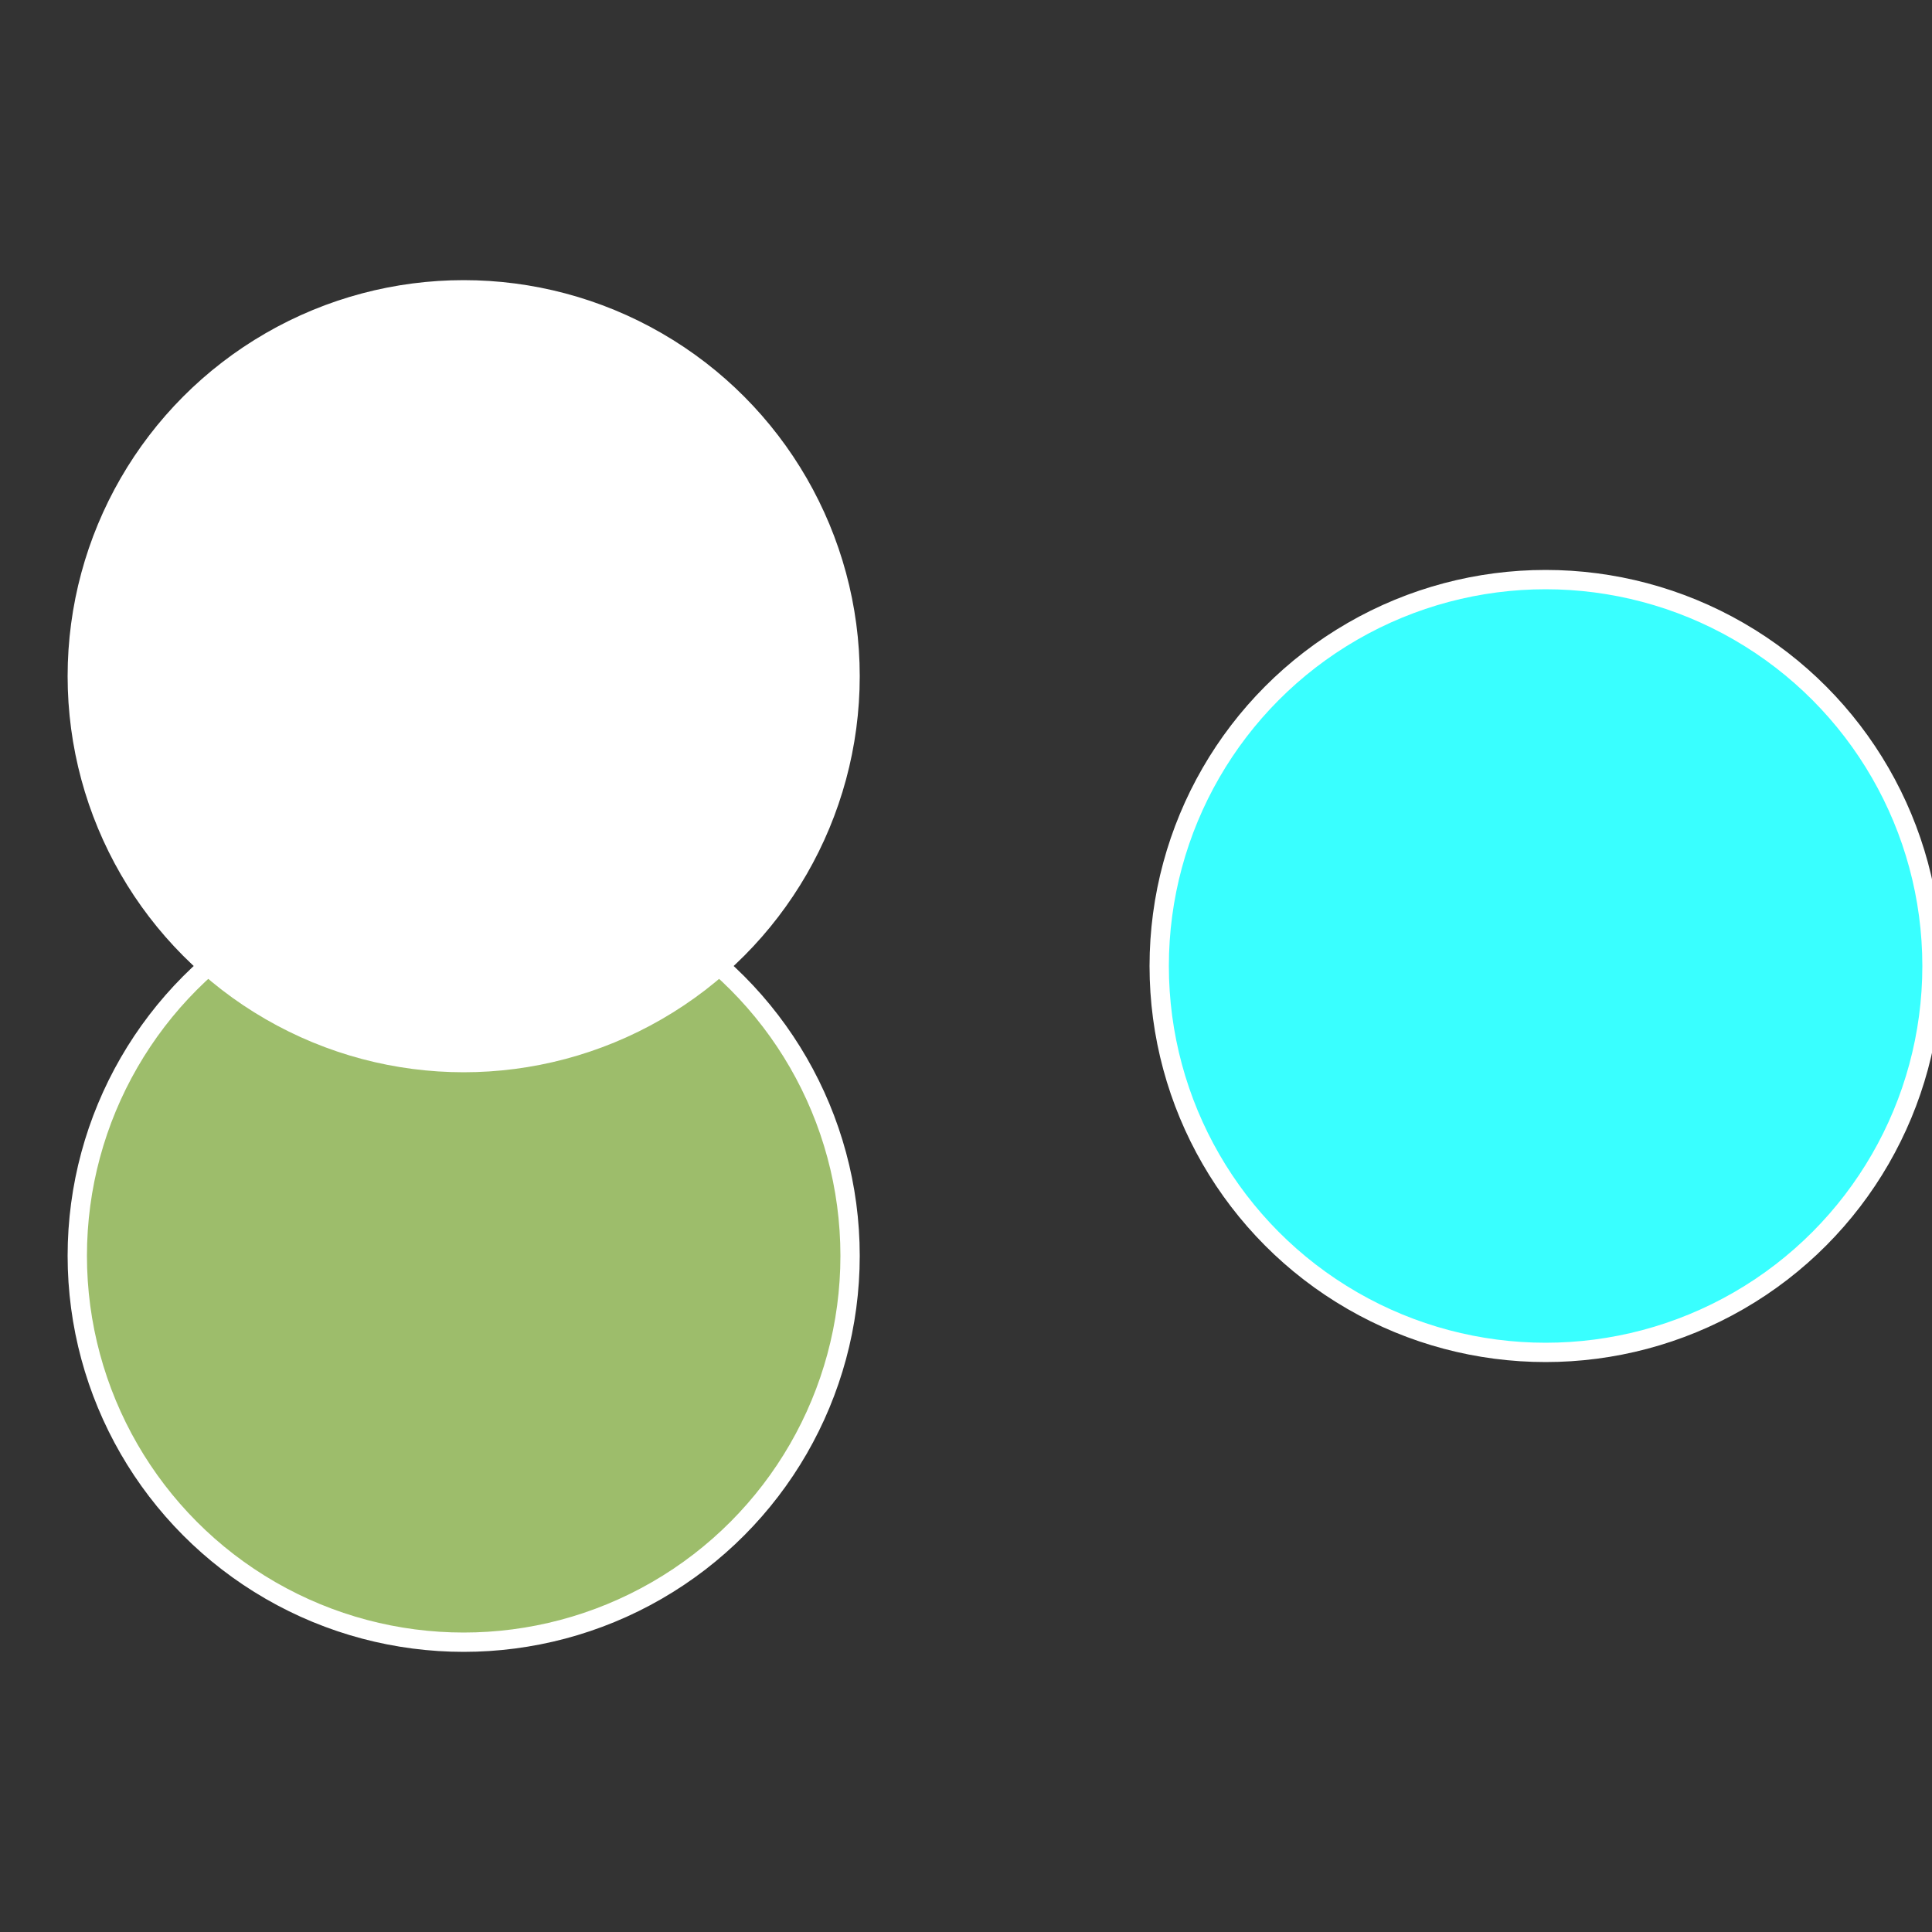
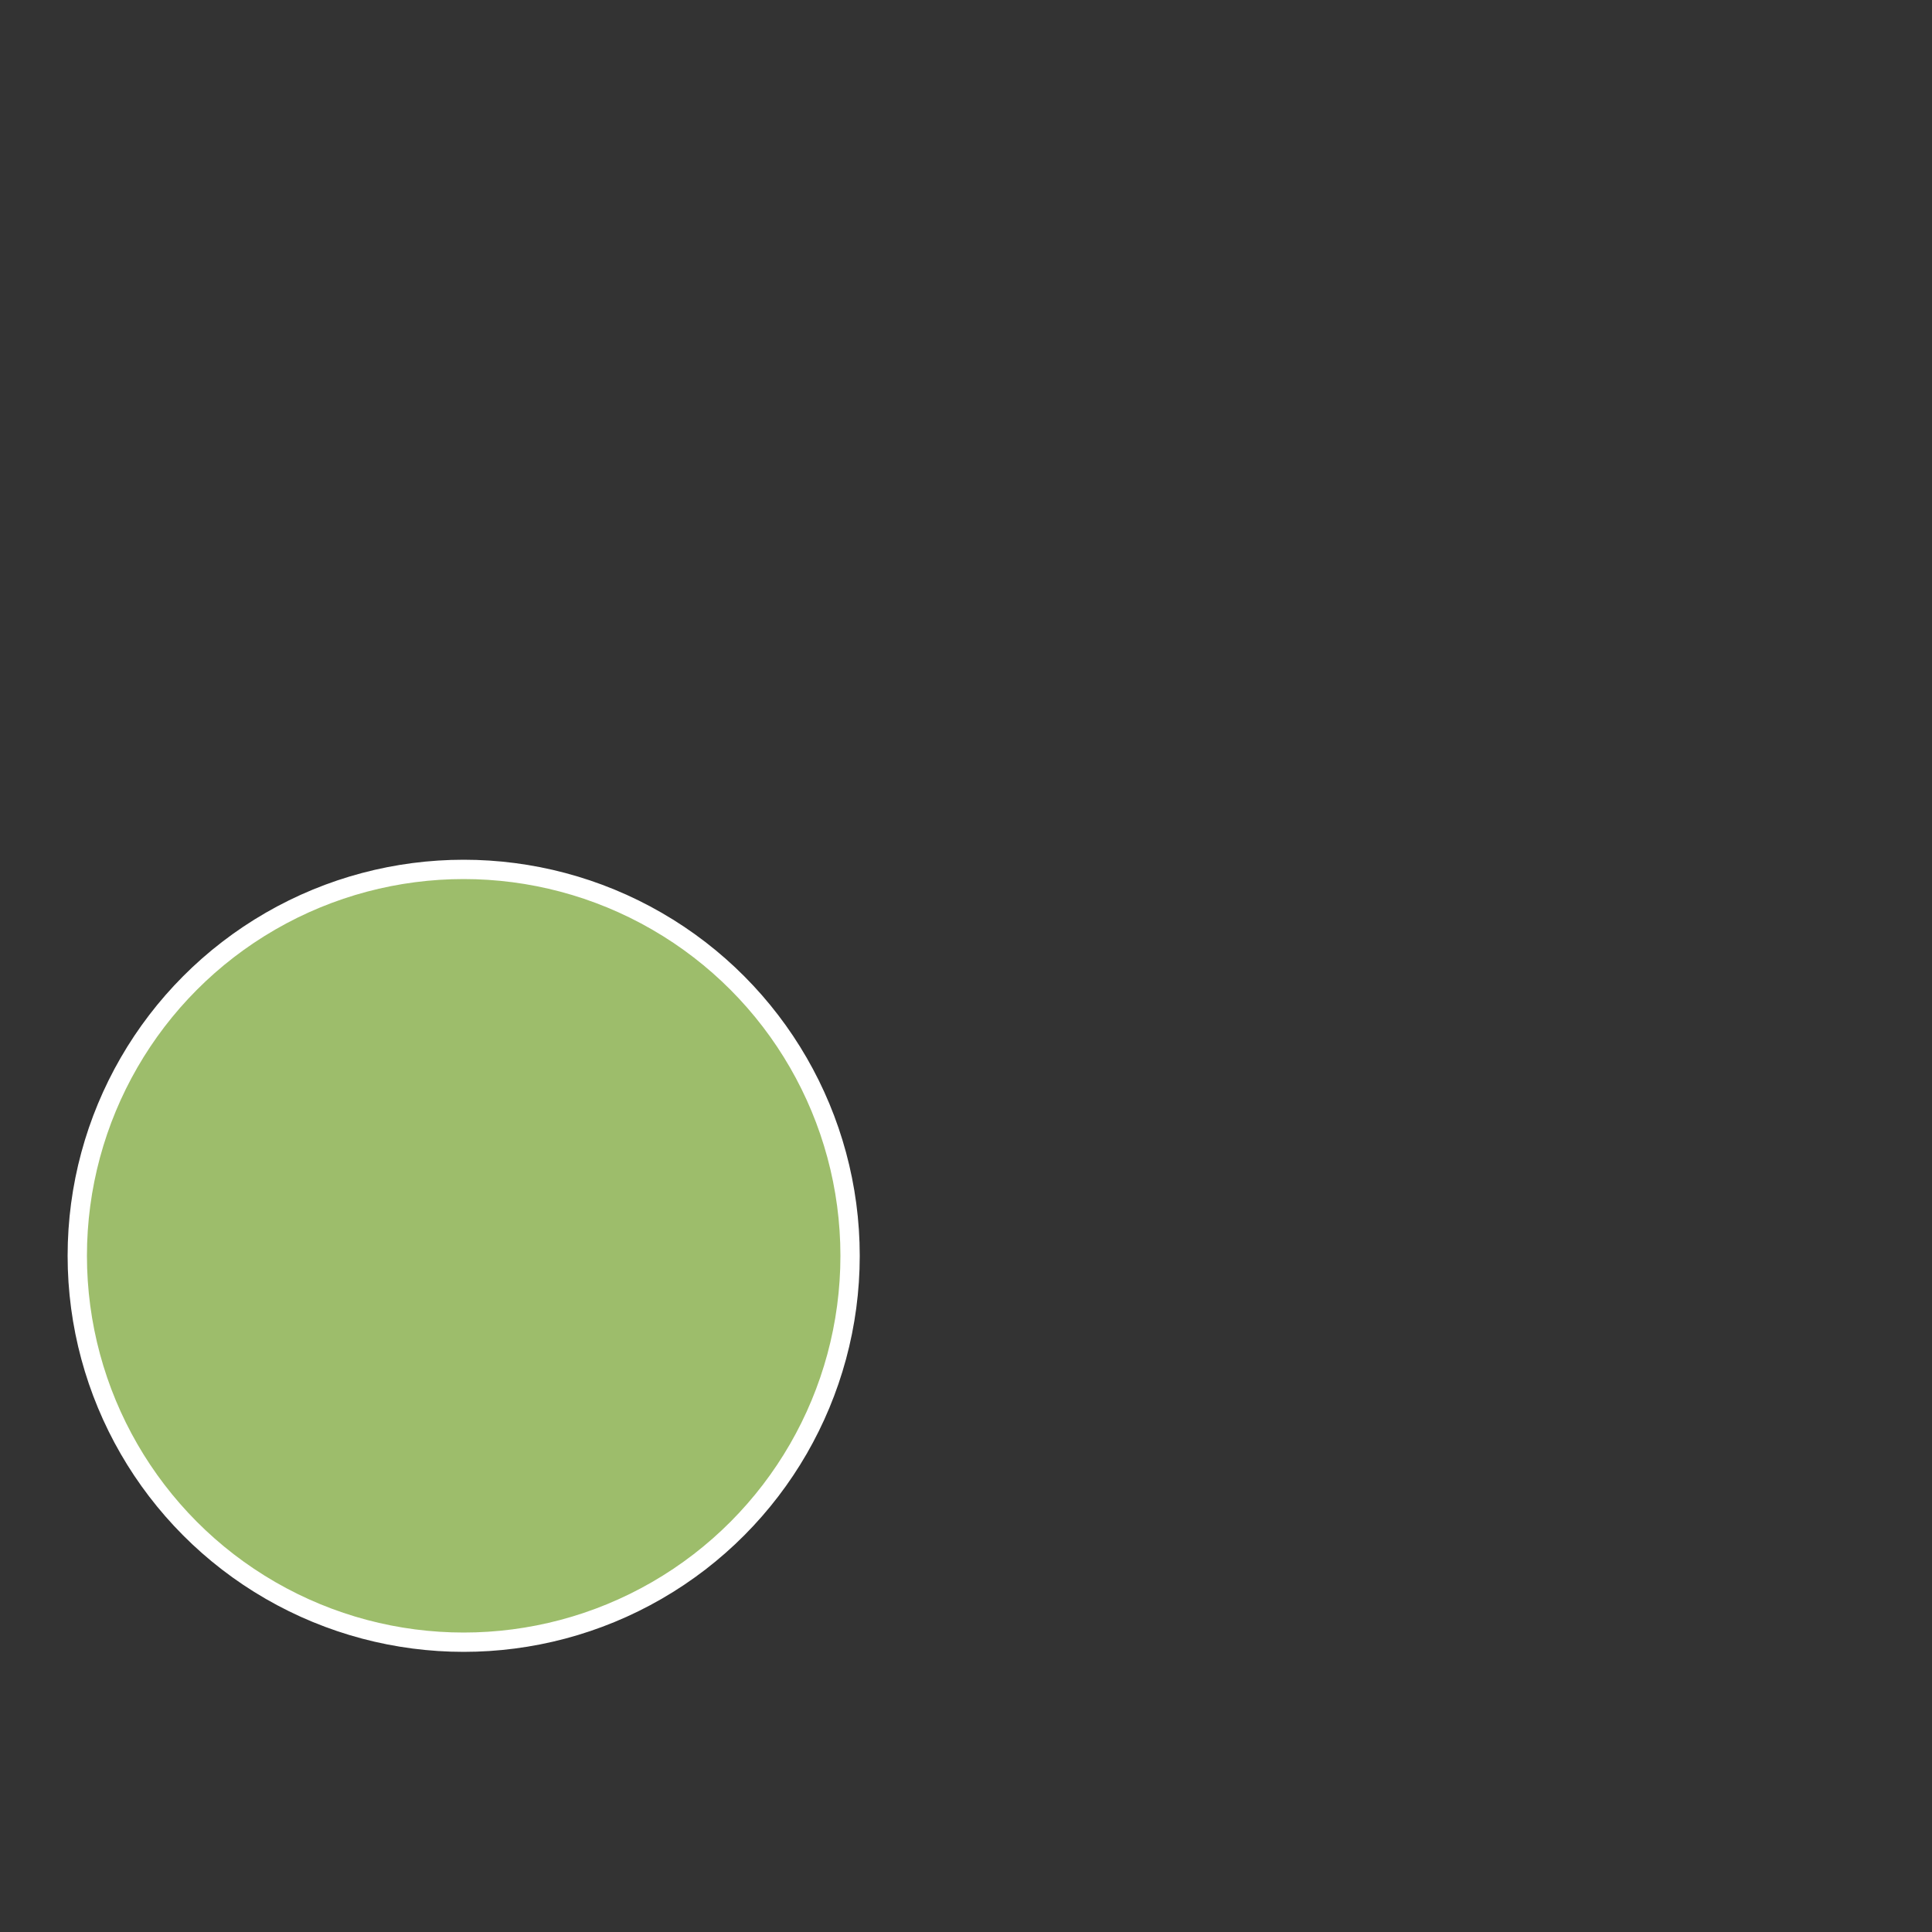
<svg xmlns="http://www.w3.org/2000/svg" width="500" height="500" viewBox="-1 -1 2 2">
  <rect x="-1" y="-1" width="2" height="2" fill="#333333" stroke="none" />
-   <circle cx="0.6" cy="0" r="0.4" fill="#39ffffffffffffff2b3d6b" stroke="#fff" stroke-width="1%" />
  <circle cx="-0.52" cy="0.3" r="0.4" fill="#9dbd6bfffffffffffff2b3" stroke="#fff" stroke-width="1%" />
-   <circle cx="-0.52" cy="-0.3" r="0.4" fill="#fffffffffffff2b3d6bfffffffffffff643" stroke="#fff" stroke-width="1%" />
</svg>